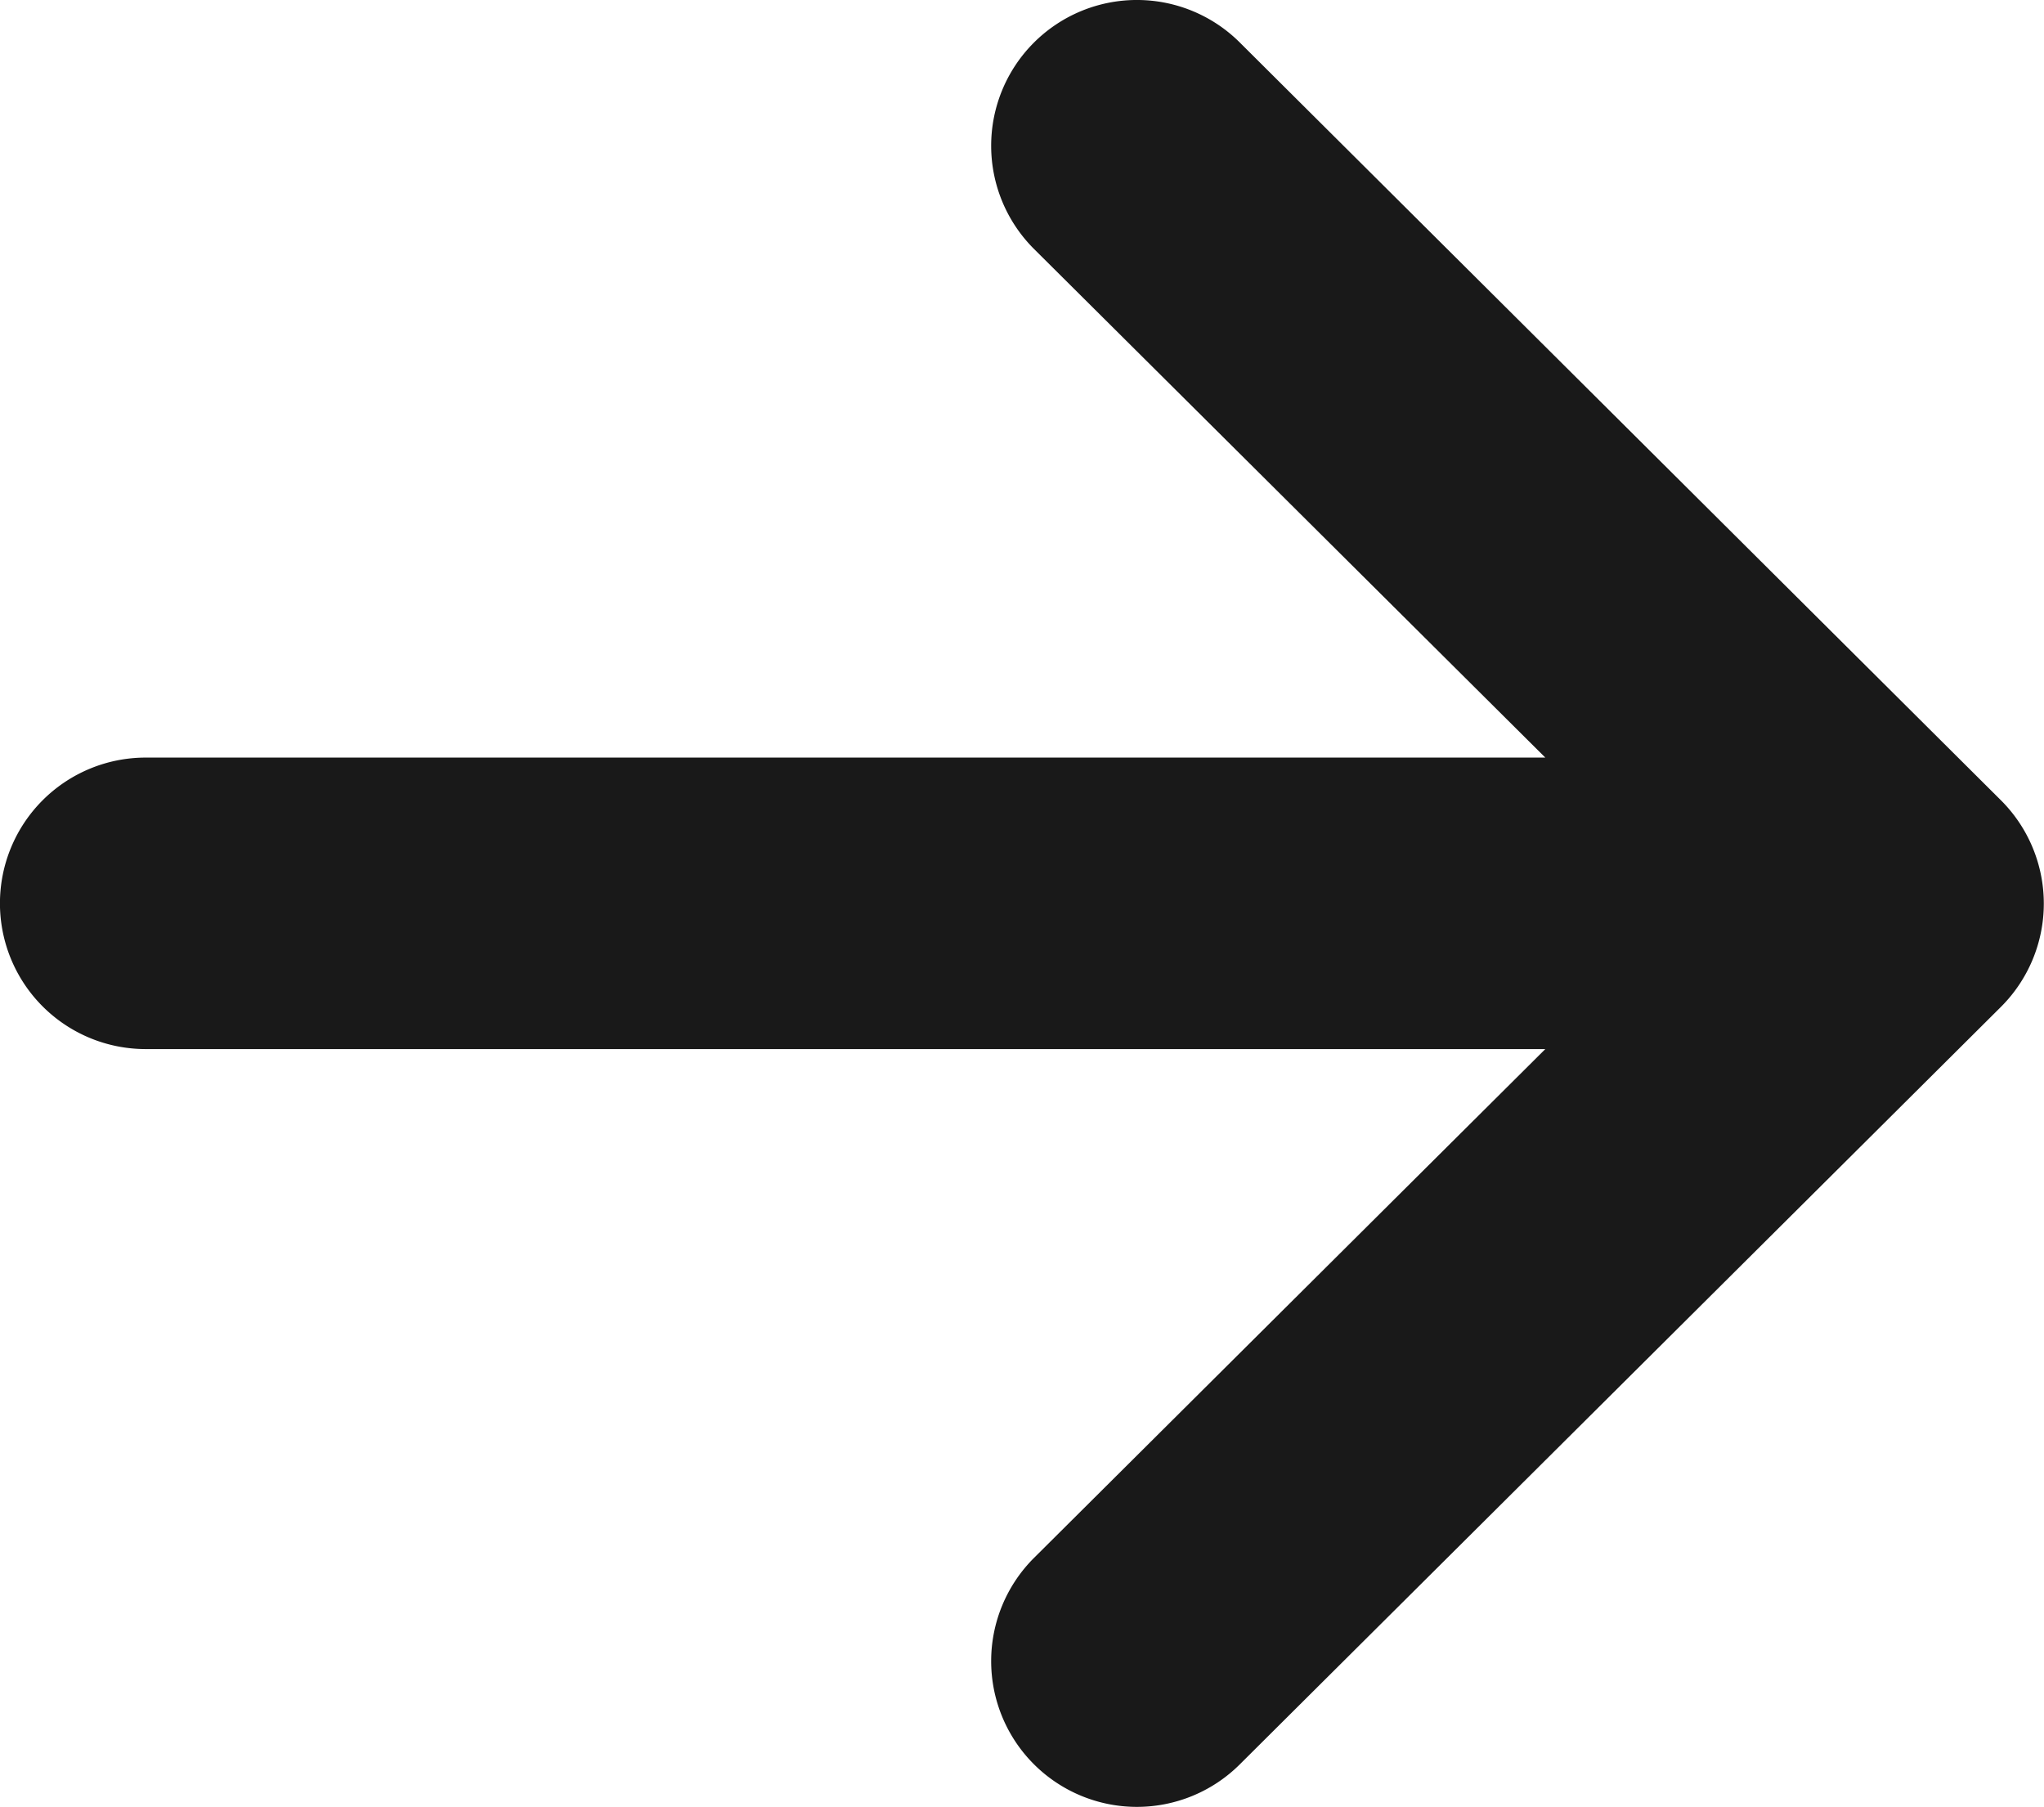
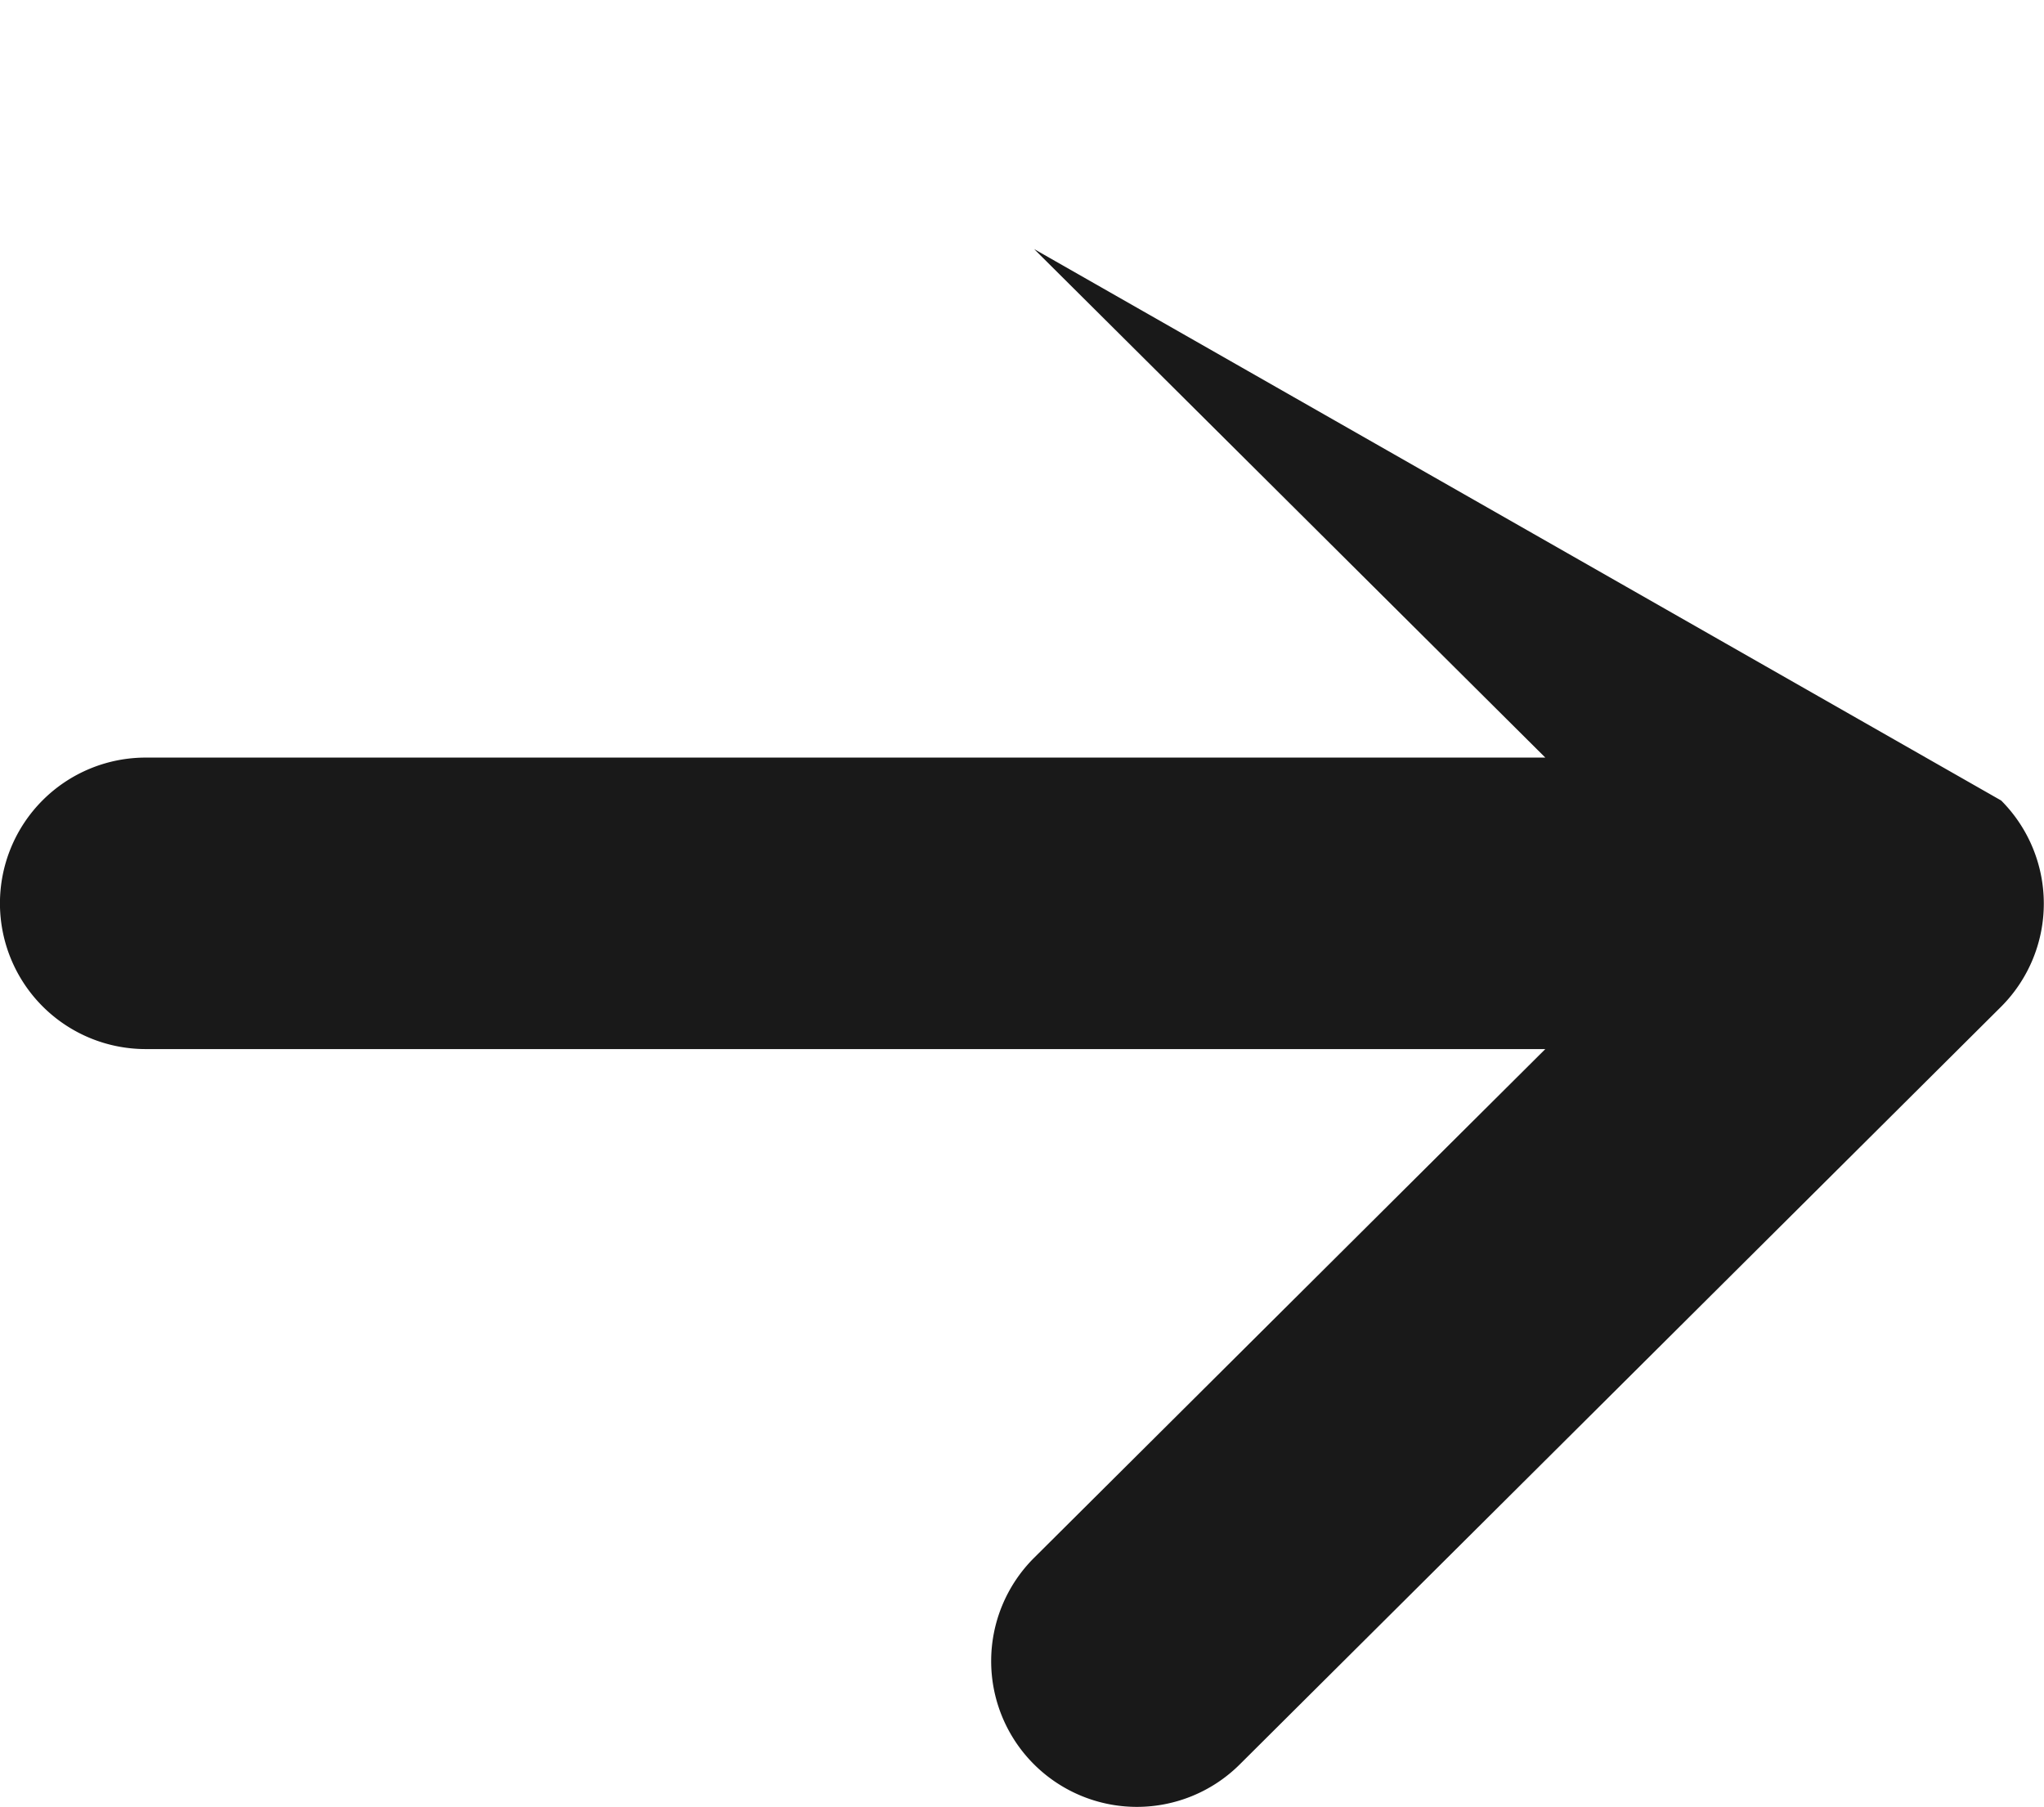
<svg xmlns="http://www.w3.org/2000/svg" id="arrow" width="20.428" height="18.059" viewBox="0 0 20.428 18.059">
  <g id="right-arrow" transform="translate(0 0)">
    <g id="Group_9661" data-name="Group 9661">
-       <path id="Path_1" data-name="Path 1" d="M20,10.06h0l-7.61,7.573a1.456,1.456,0,0,1-2.055-2.065l5.109-5.084H1.456a1.456,1.456,0,1,1,0-2.913H15.444L10.335,2.489A1.456,1.456,0,0,1,12.39.424L20,8h0A1.458,1.458,0,0,1,20,10.06Z" fill="#191919" />
+       <path id="Path_1" data-name="Path 1" d="M20,10.06h0l-7.61,7.573a1.456,1.456,0,0,1-2.055-2.065l5.109-5.084H1.456a1.456,1.456,0,1,1,0-2.913H15.444L10.335,2.489L20,8h0A1.458,1.458,0,0,1,20,10.06Z" fill="#191919" />
    </g>
  </g>
</svg>